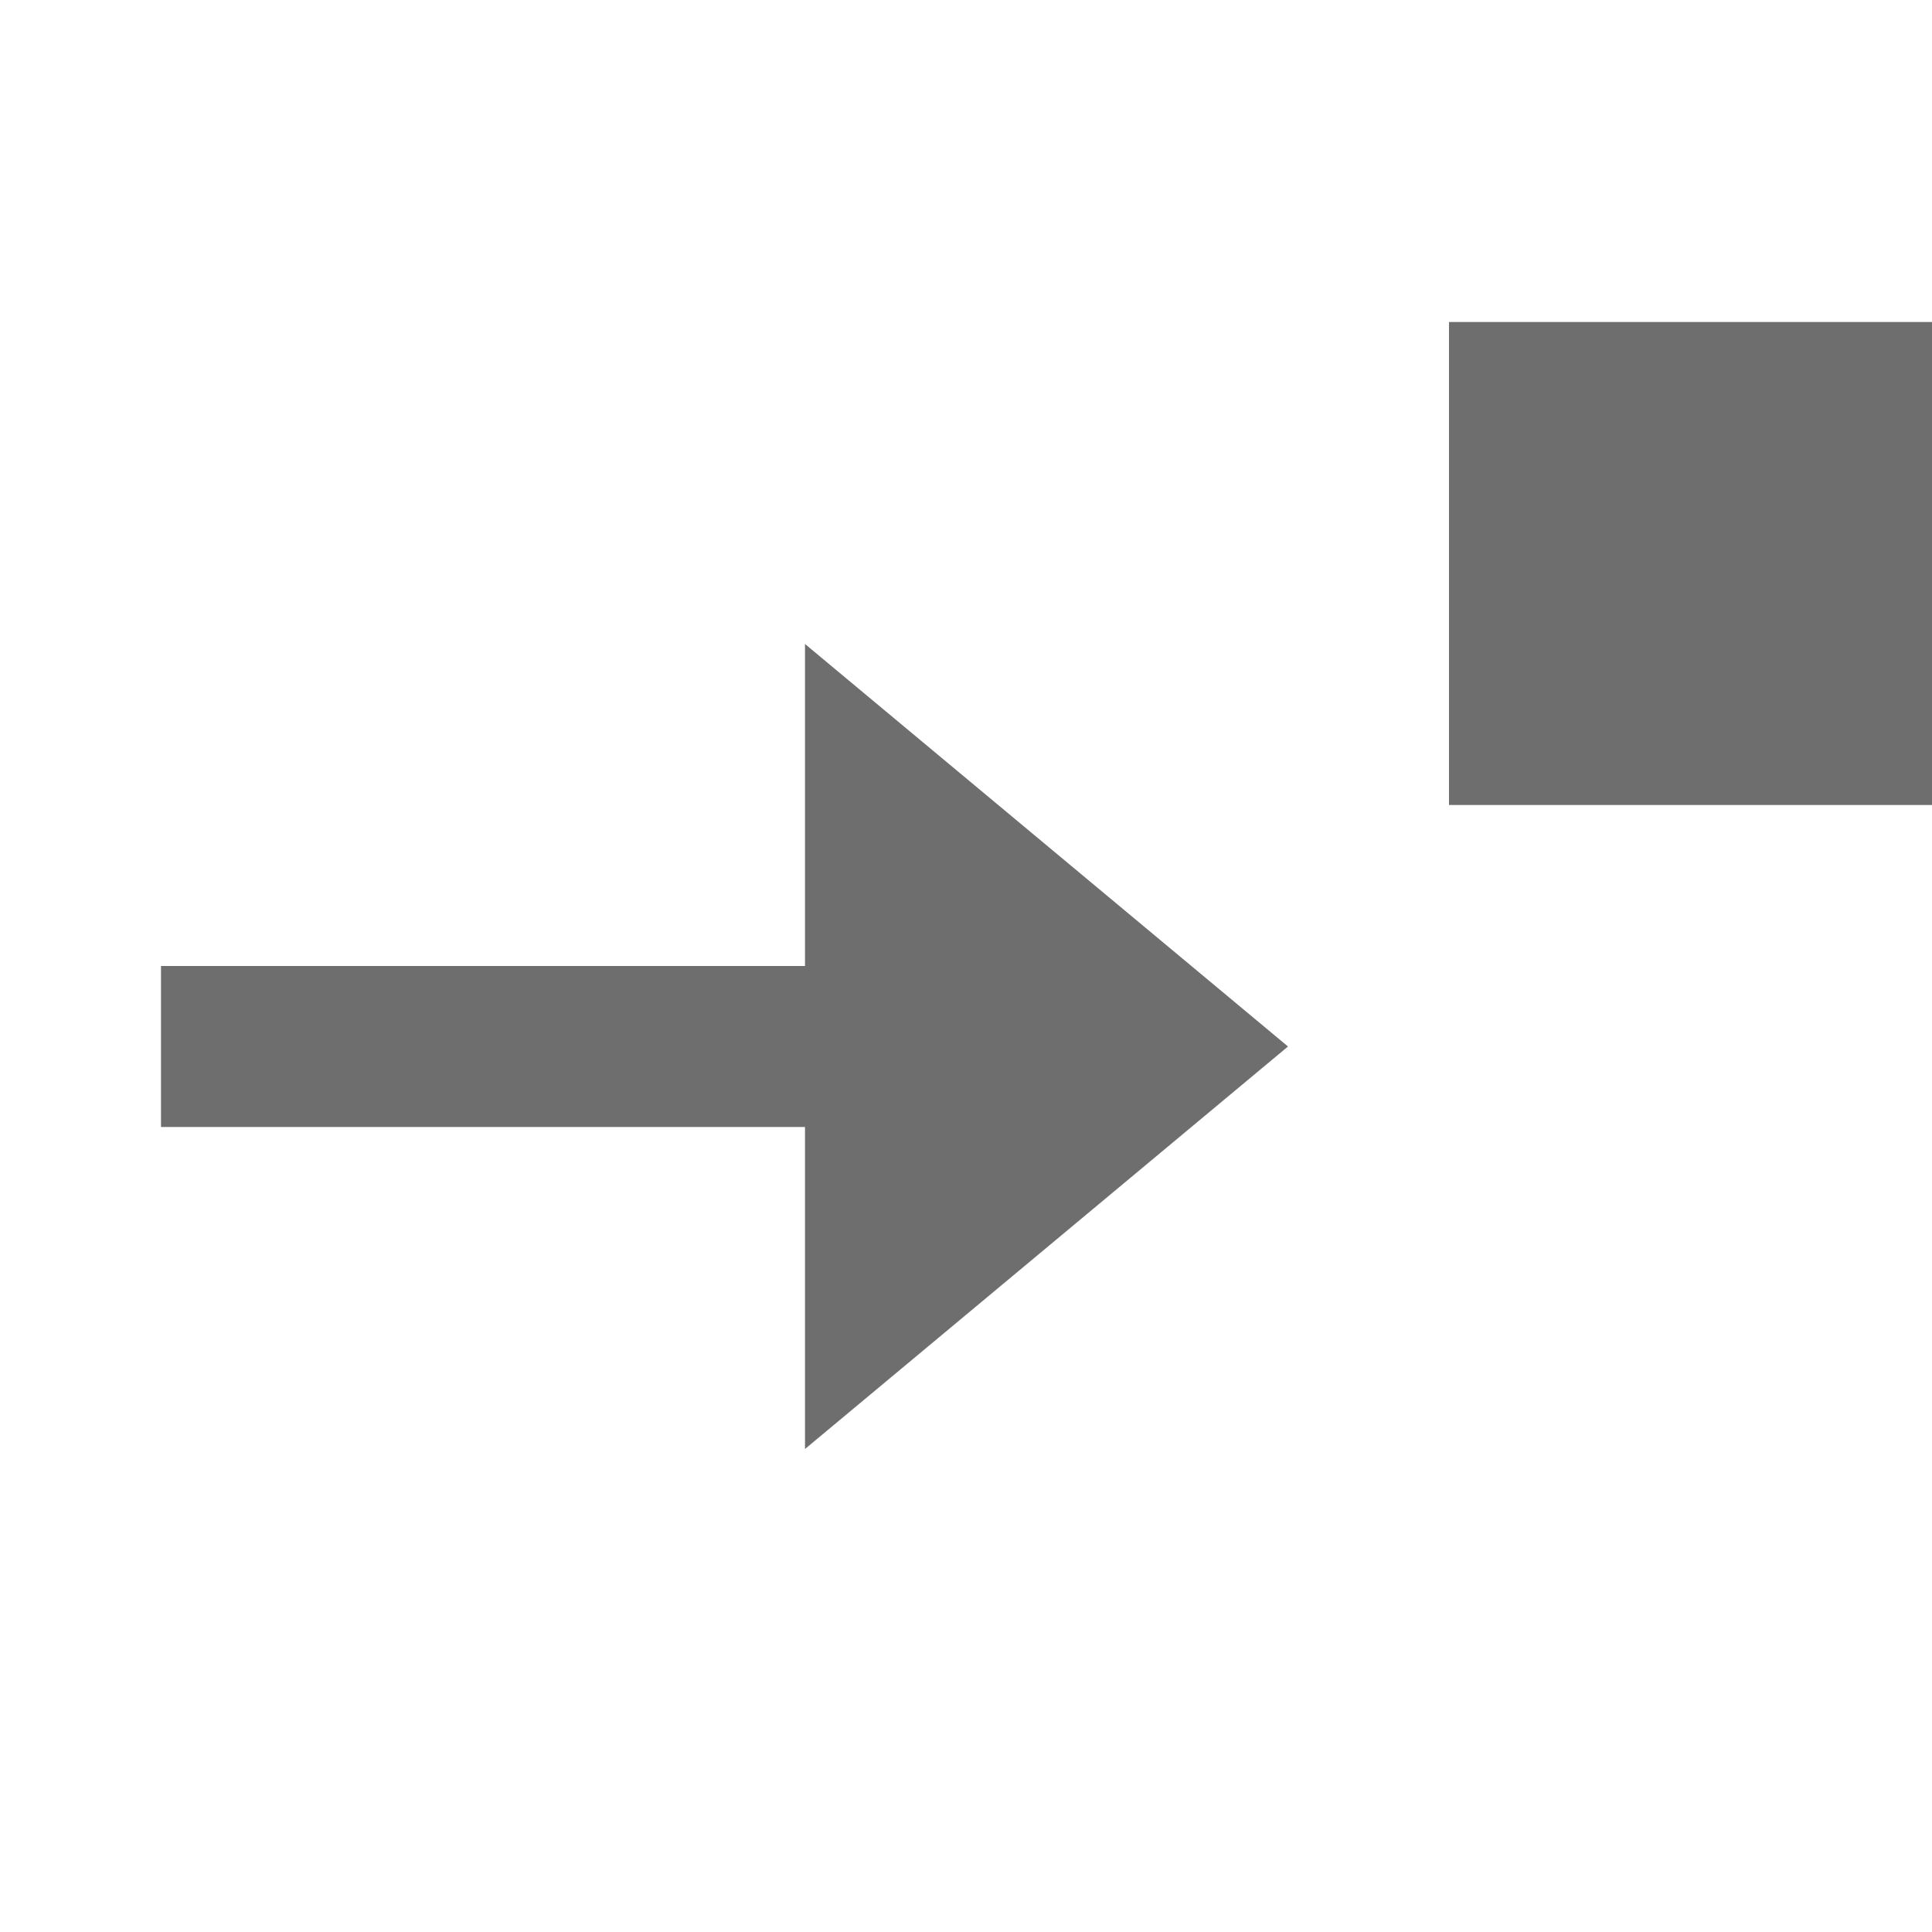
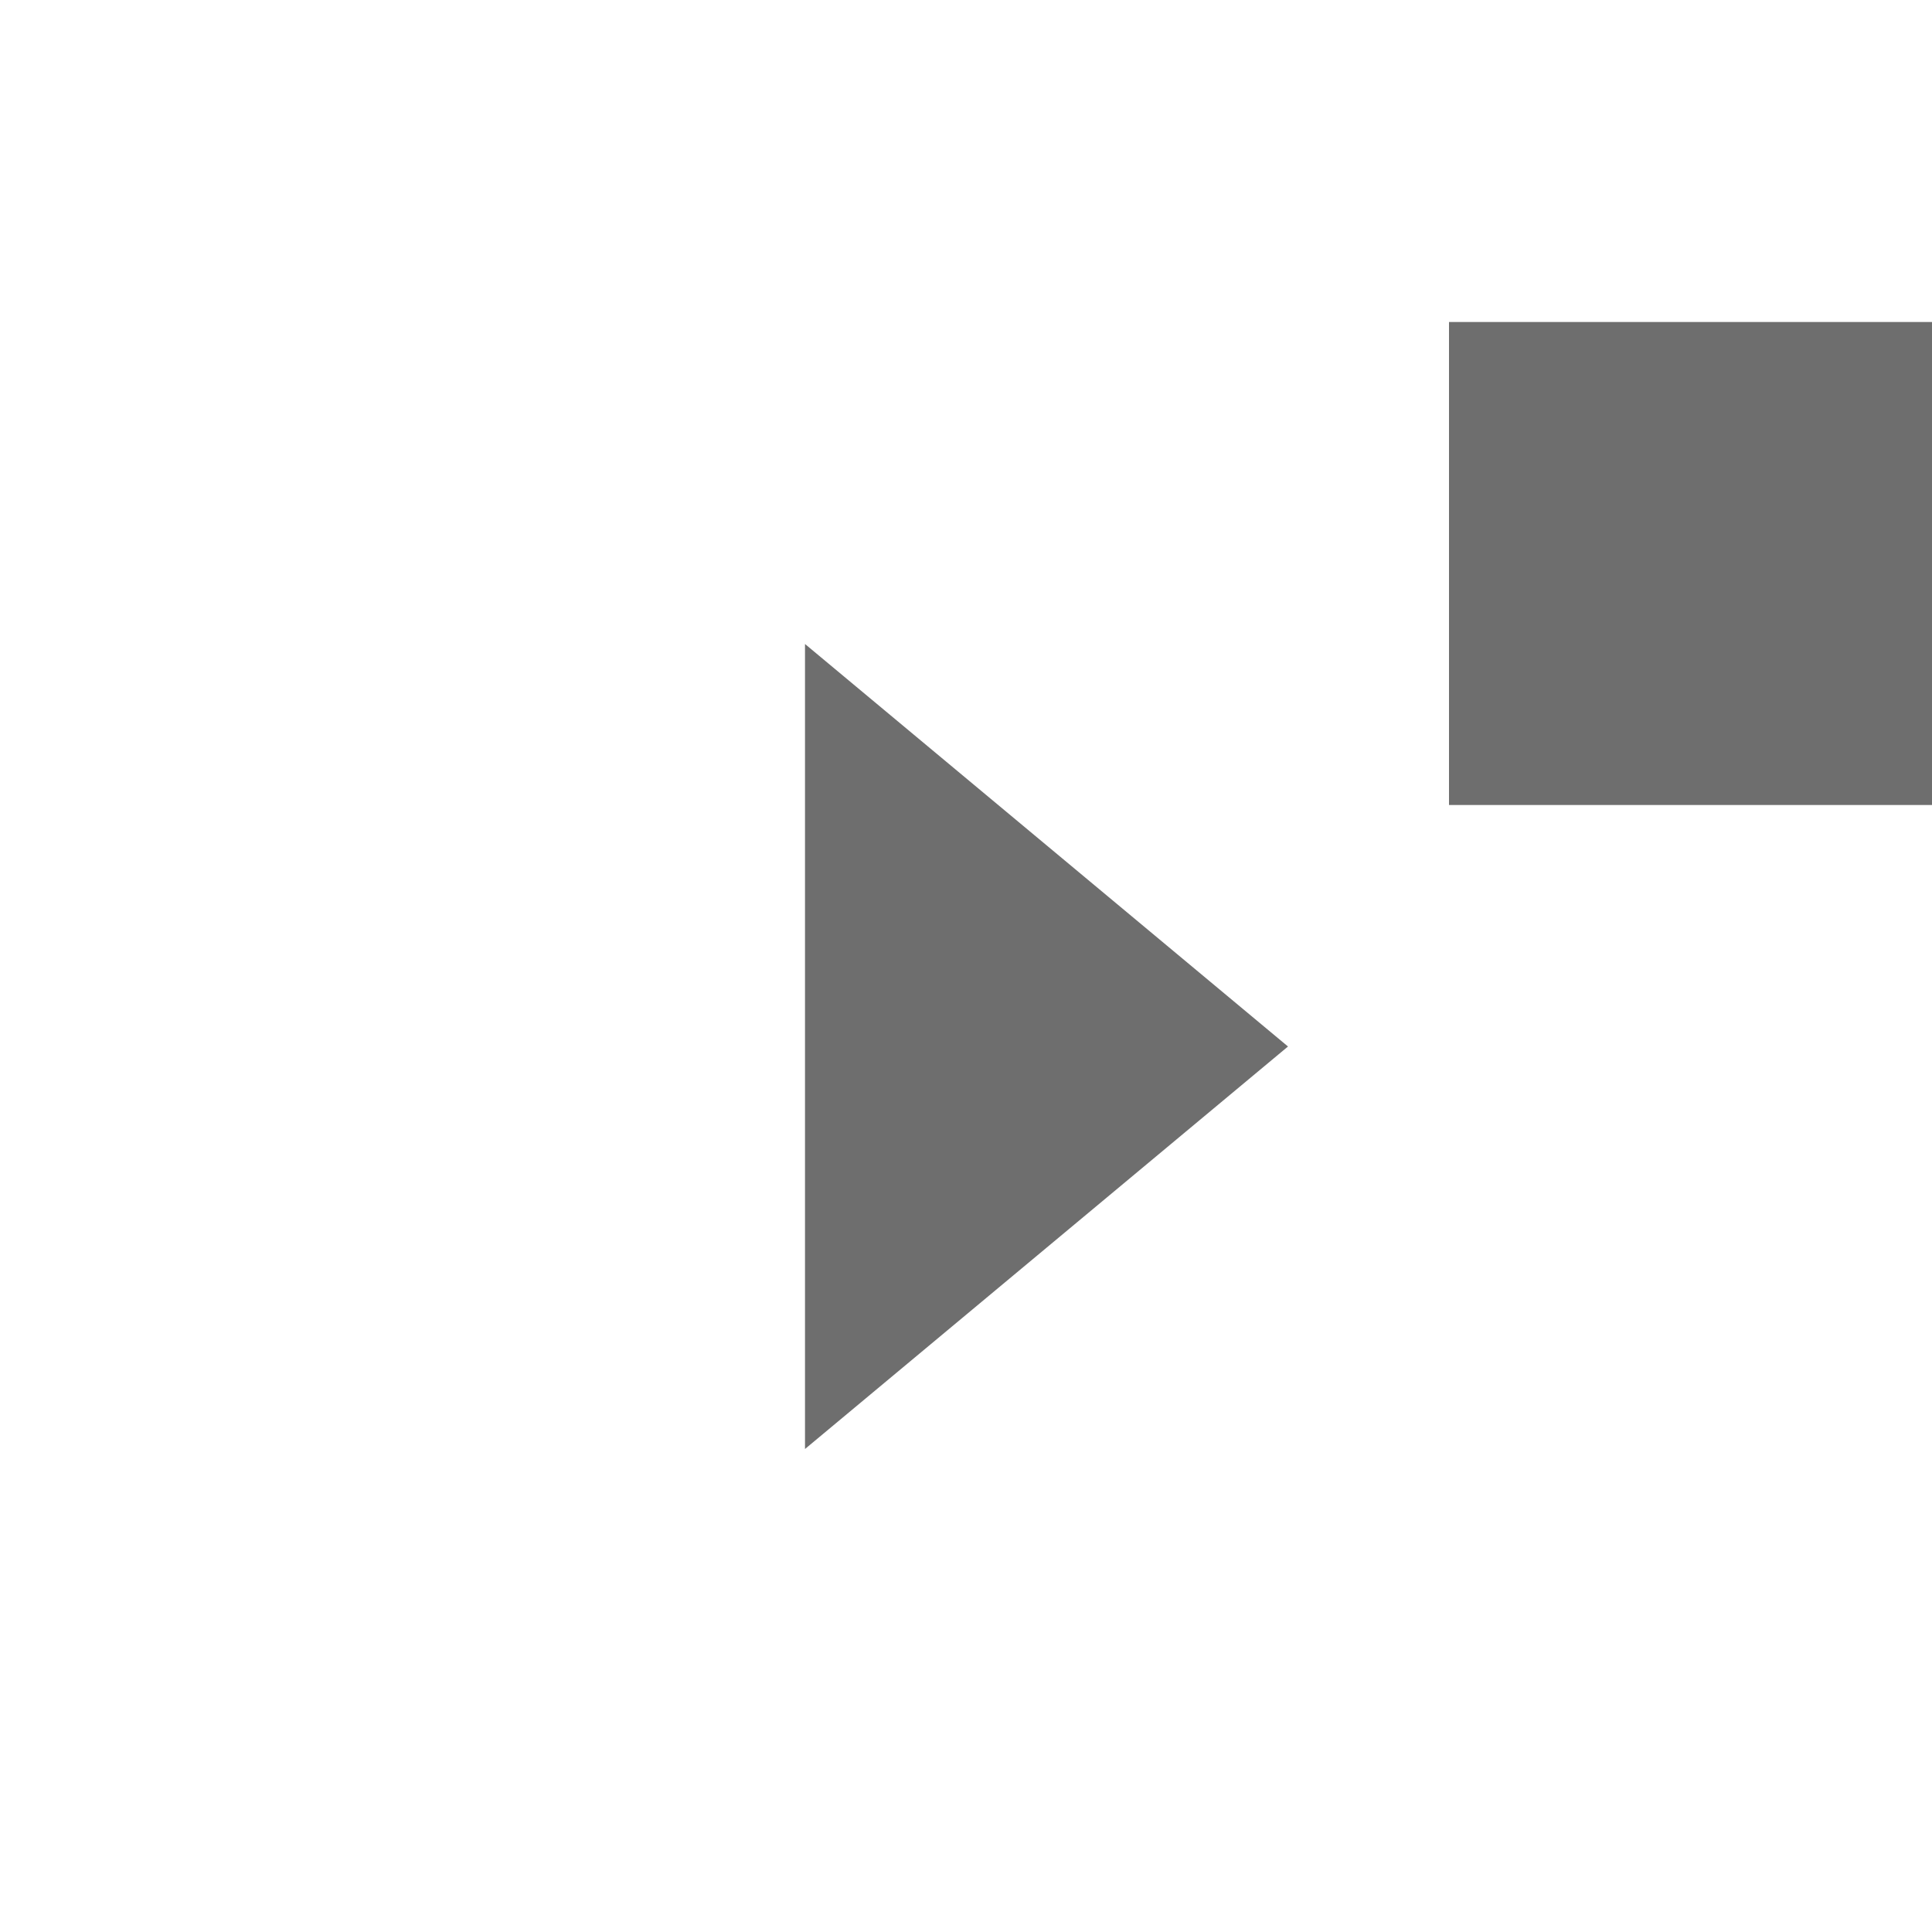
<svg xmlns="http://www.w3.org/2000/svg" width="12" height="12" viewBox="0 0 12 12">
  <g fill="none" fill-rule="evenodd">
    <rect width="3" height="3" x="9" y="2" fill="#6E6E6E" />
-     <rect width="5" height="1" x="1" y="6" fill="#6E6E6E" />
    <polygon fill="#6E6E6E" points="6.5 5 9 8 4 8" transform="rotate(90 6.5 6.5)" />
  </g>
</svg>